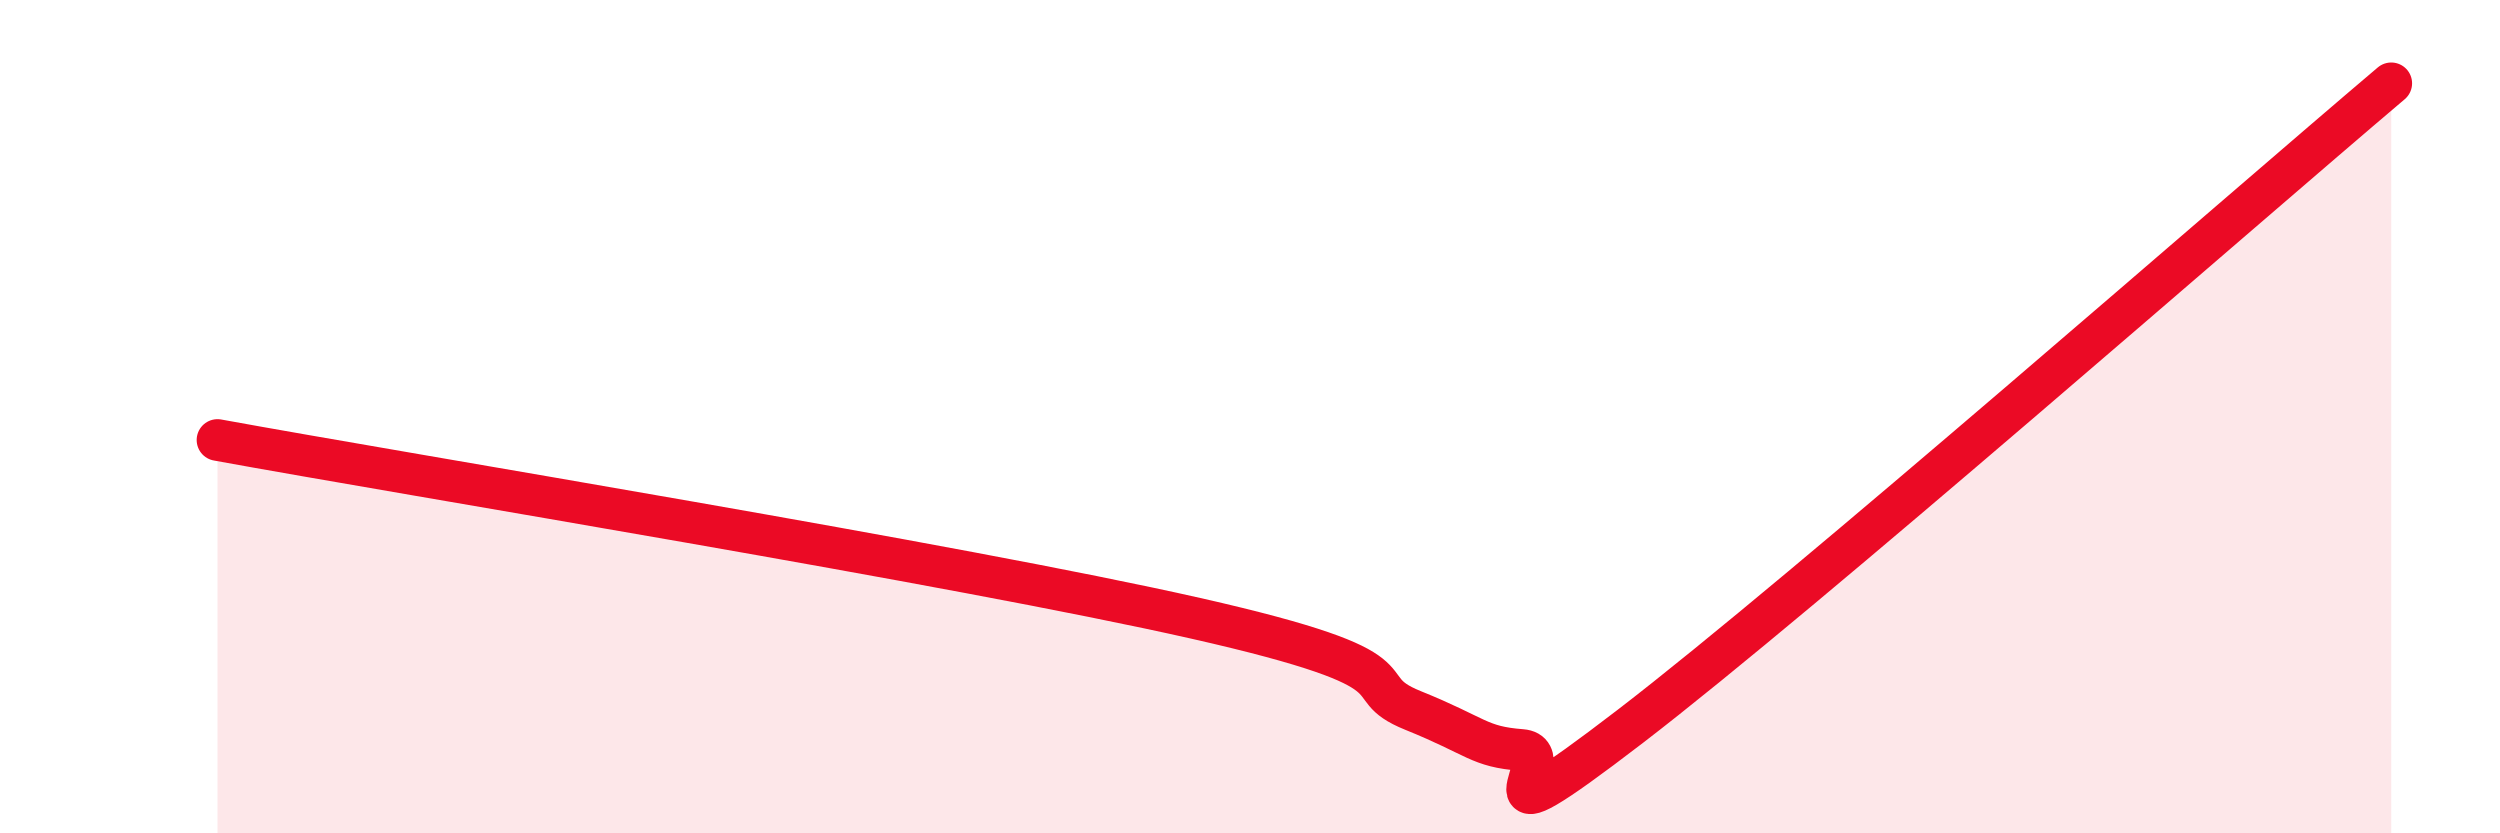
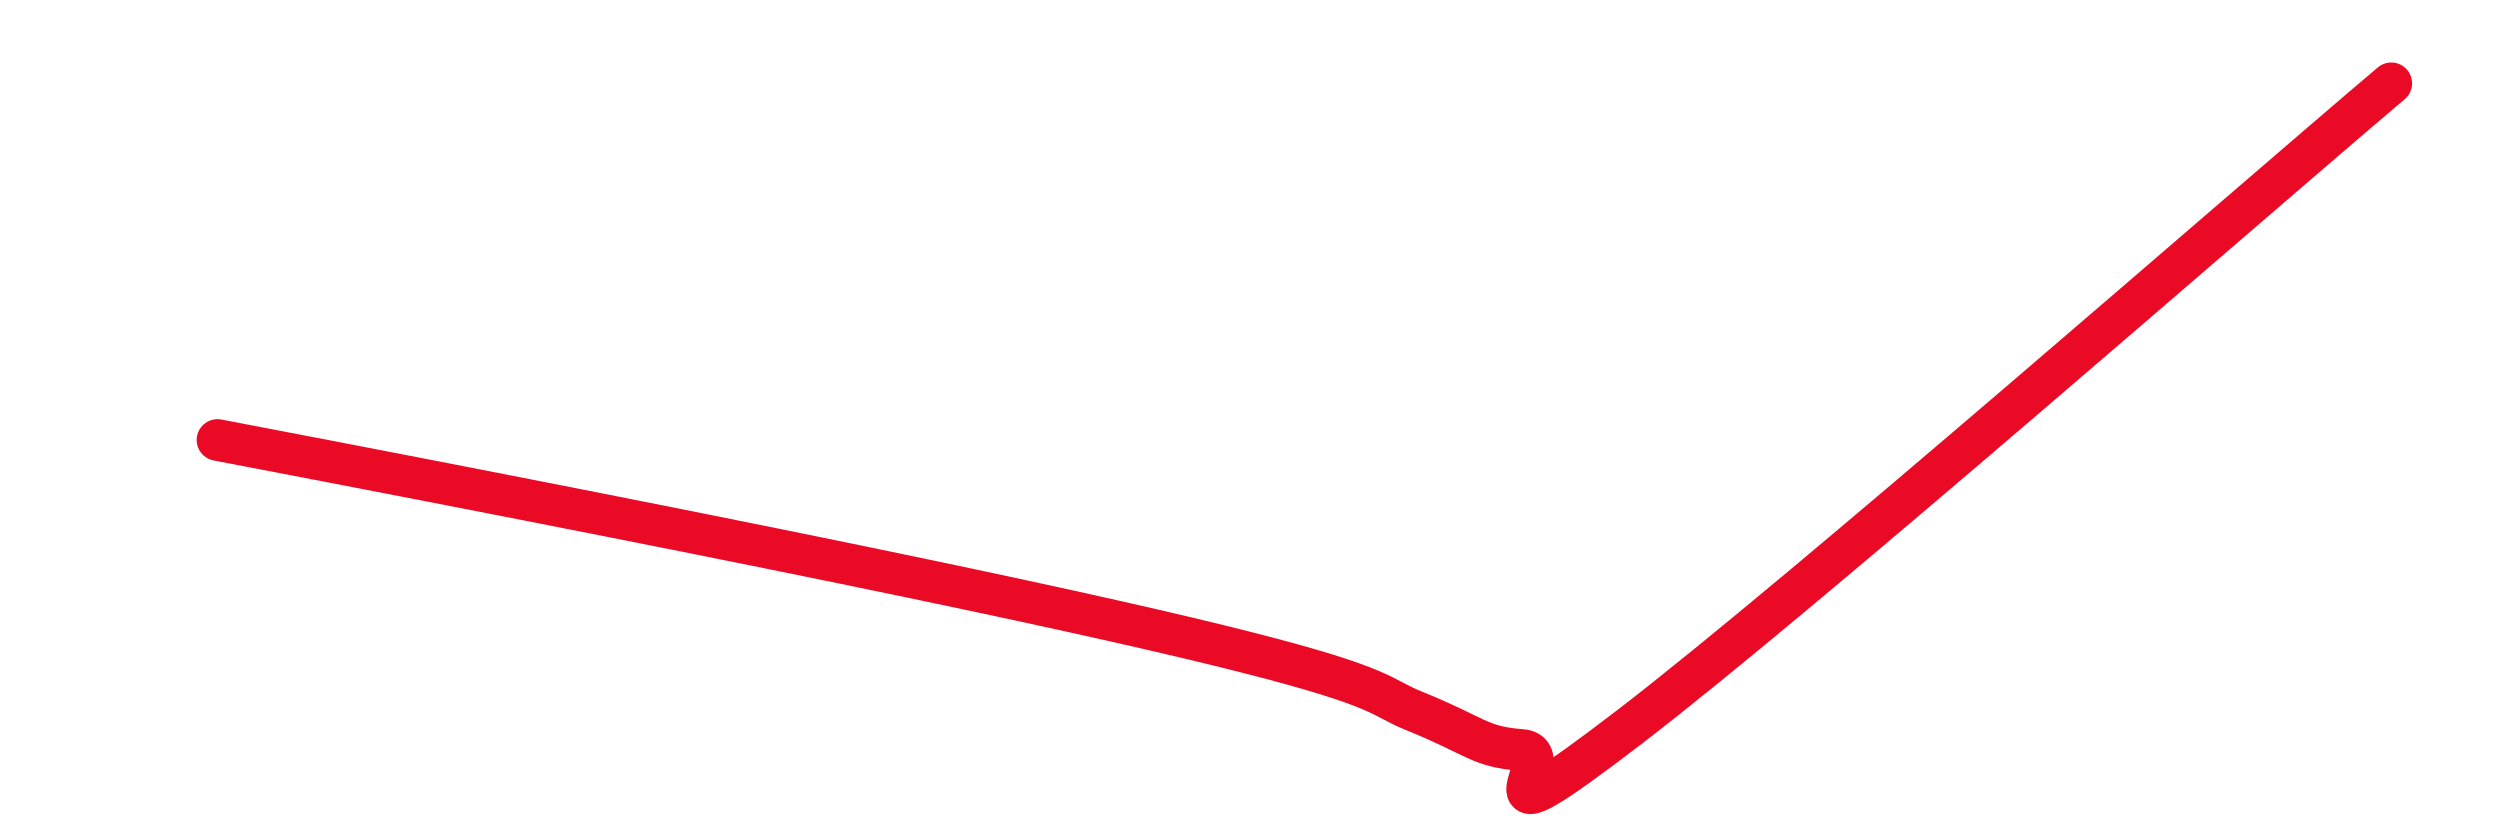
<svg xmlns="http://www.w3.org/2000/svg" width="60" height="20" viewBox="0 0 60 20">
-   <path d="M 5.22,10.56 C 9.92,11.42 22.96,13.54 28.7,14.84 C 34.44,16.14 32.35,16.42 33.91,17.05 C 35.47,17.68 35.48,17.92 36.52,18 C 37.56,18.08 34.96,20.63 39.13,17.43 C 43.3,14.23 53.74,5.09 57.39,2L57.39 20L5.22 20Z" fill="#EB0A25" opacity="0.1" stroke-linecap="round" stroke-linejoin="round" />
-   <path d="M 5.22,10.56 C 9.92,11.42 22.96,13.54 28.7,14.84 C 34.44,16.14 32.35,16.42 33.91,17.05 C 35.47,17.68 35.48,17.92 36.52,18 C 37.56,18.08 34.96,20.63 39.13,17.43 C 43.3,14.23 53.74,5.09 57.39,2" stroke="#EB0A25" stroke-width="1" fill="none" stroke-linecap="round" stroke-linejoin="round" />
+   <path d="M 5.22,10.56 C 34.44,16.14 32.35,16.42 33.91,17.05 C 35.47,17.68 35.48,17.92 36.52,18 C 37.56,18.08 34.96,20.63 39.13,17.43 C 43.3,14.23 53.74,5.09 57.39,2" stroke="#EB0A25" stroke-width="1" fill="none" stroke-linecap="round" stroke-linejoin="round" />
</svg>